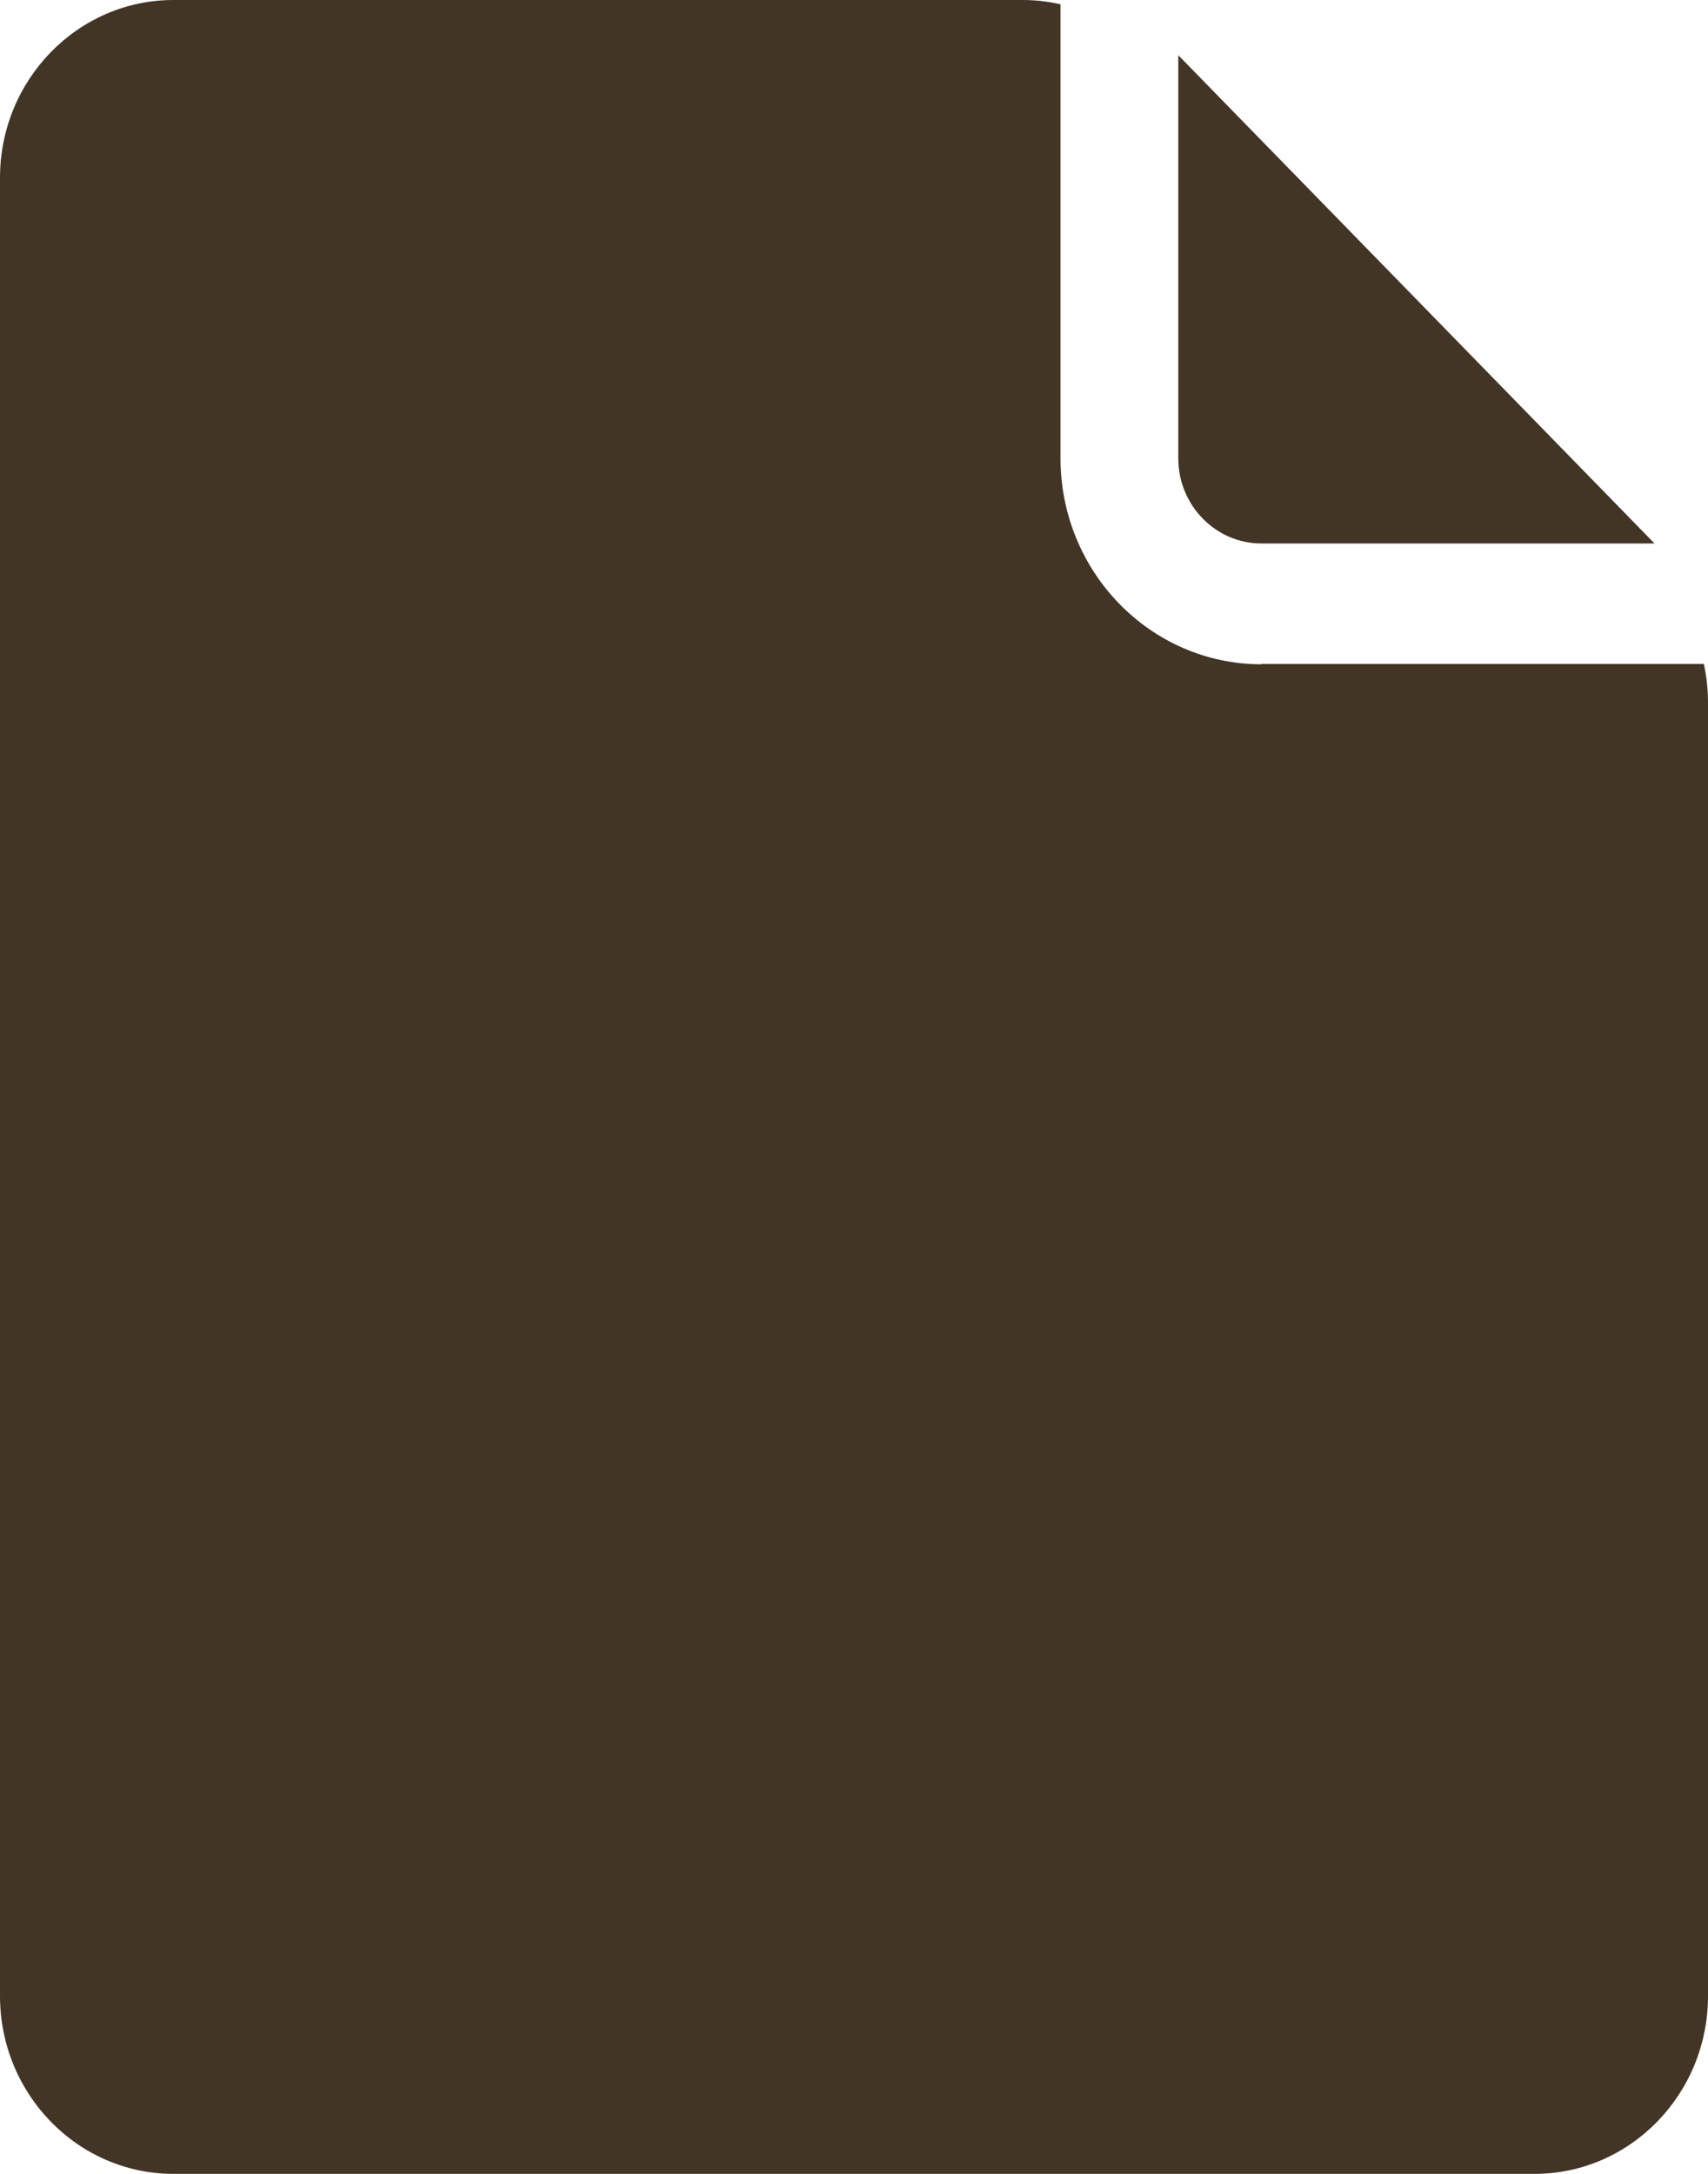
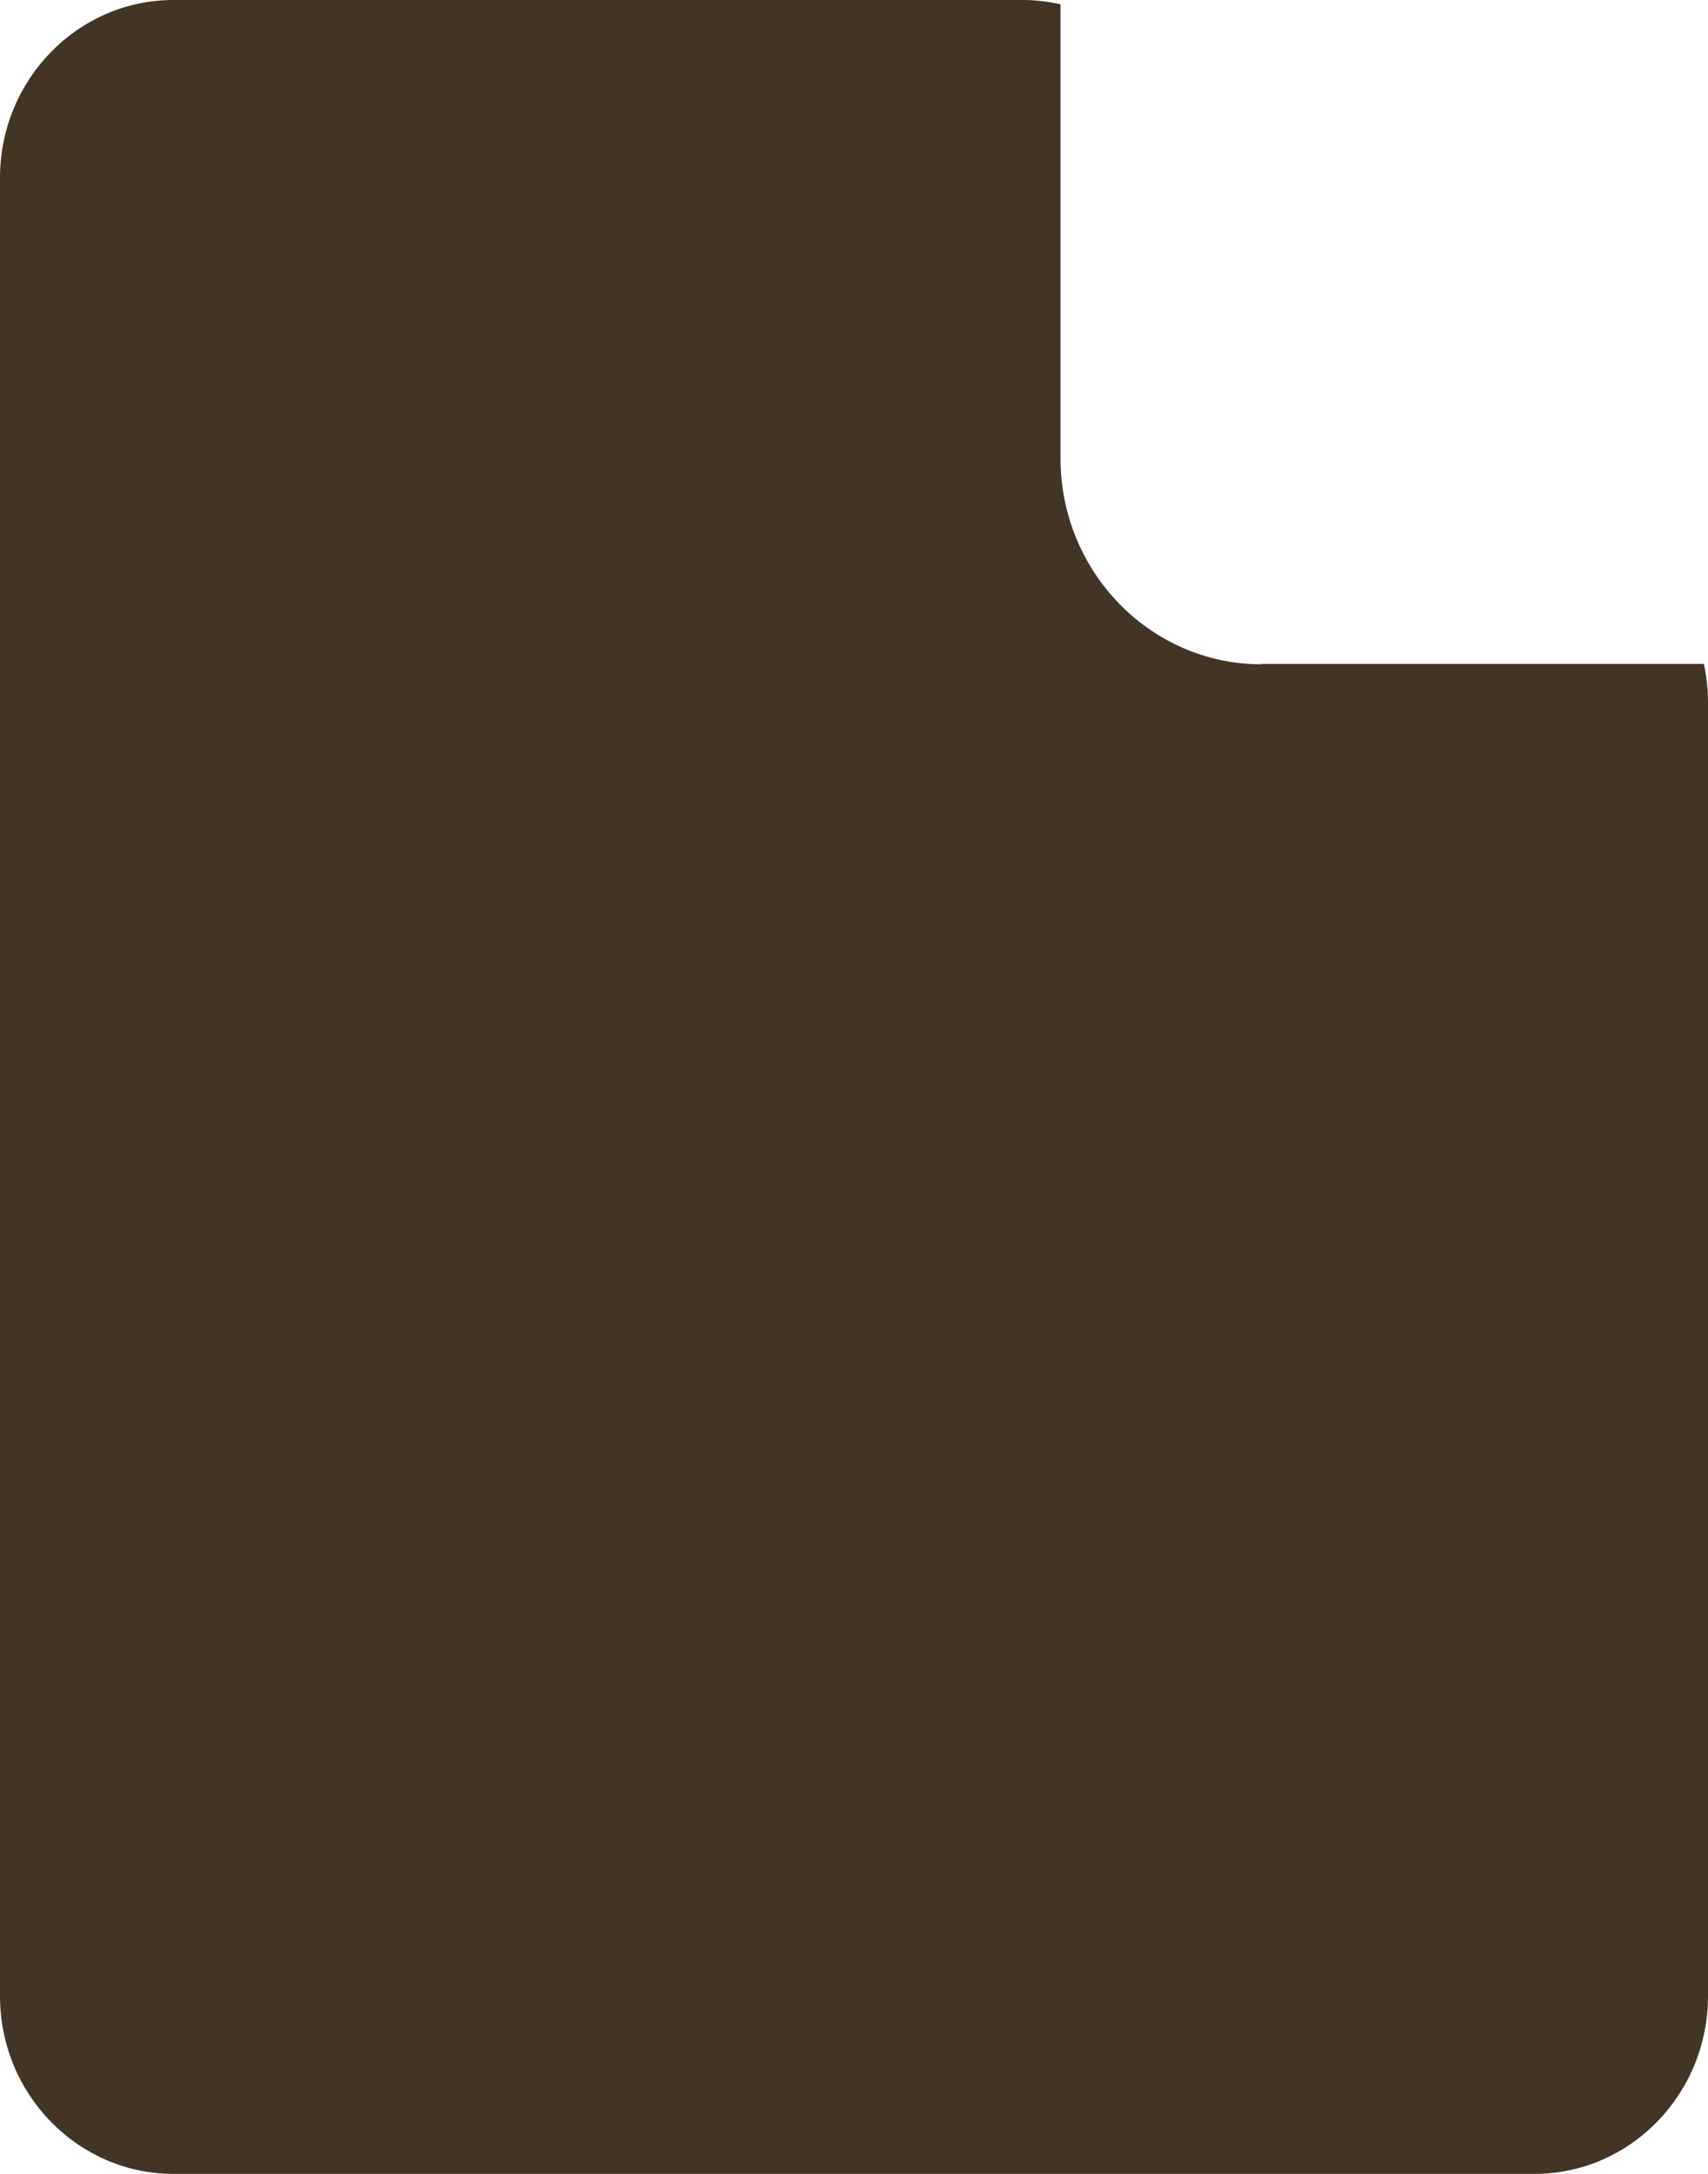
<svg xmlns="http://www.w3.org/2000/svg" width="22" height="28" viewBox="0 0 22 28" fill="none">
-   <path d="M21.311 7L15.177 0.711V5.903C15.177 6.509 15.659 7 16.247 7L21.311 7Z" fill="#423526" />
  <path d="M16.247 8.556C14.82 8.556 13.66 7.366 13.66 5.903V0.055C13.504 0.02 13.341 0 13.178 0H2.234C1.002 0 0 1.027 0 2.291V25.709C0 26.973 1.002 28 2.234 28H19.766C20.998 28 22 26.973 22 25.709V9.045C22 8.877 21.981 8.713 21.947 8.551H16.242L16.247 8.556Z" fill="#423526" />
</svg>